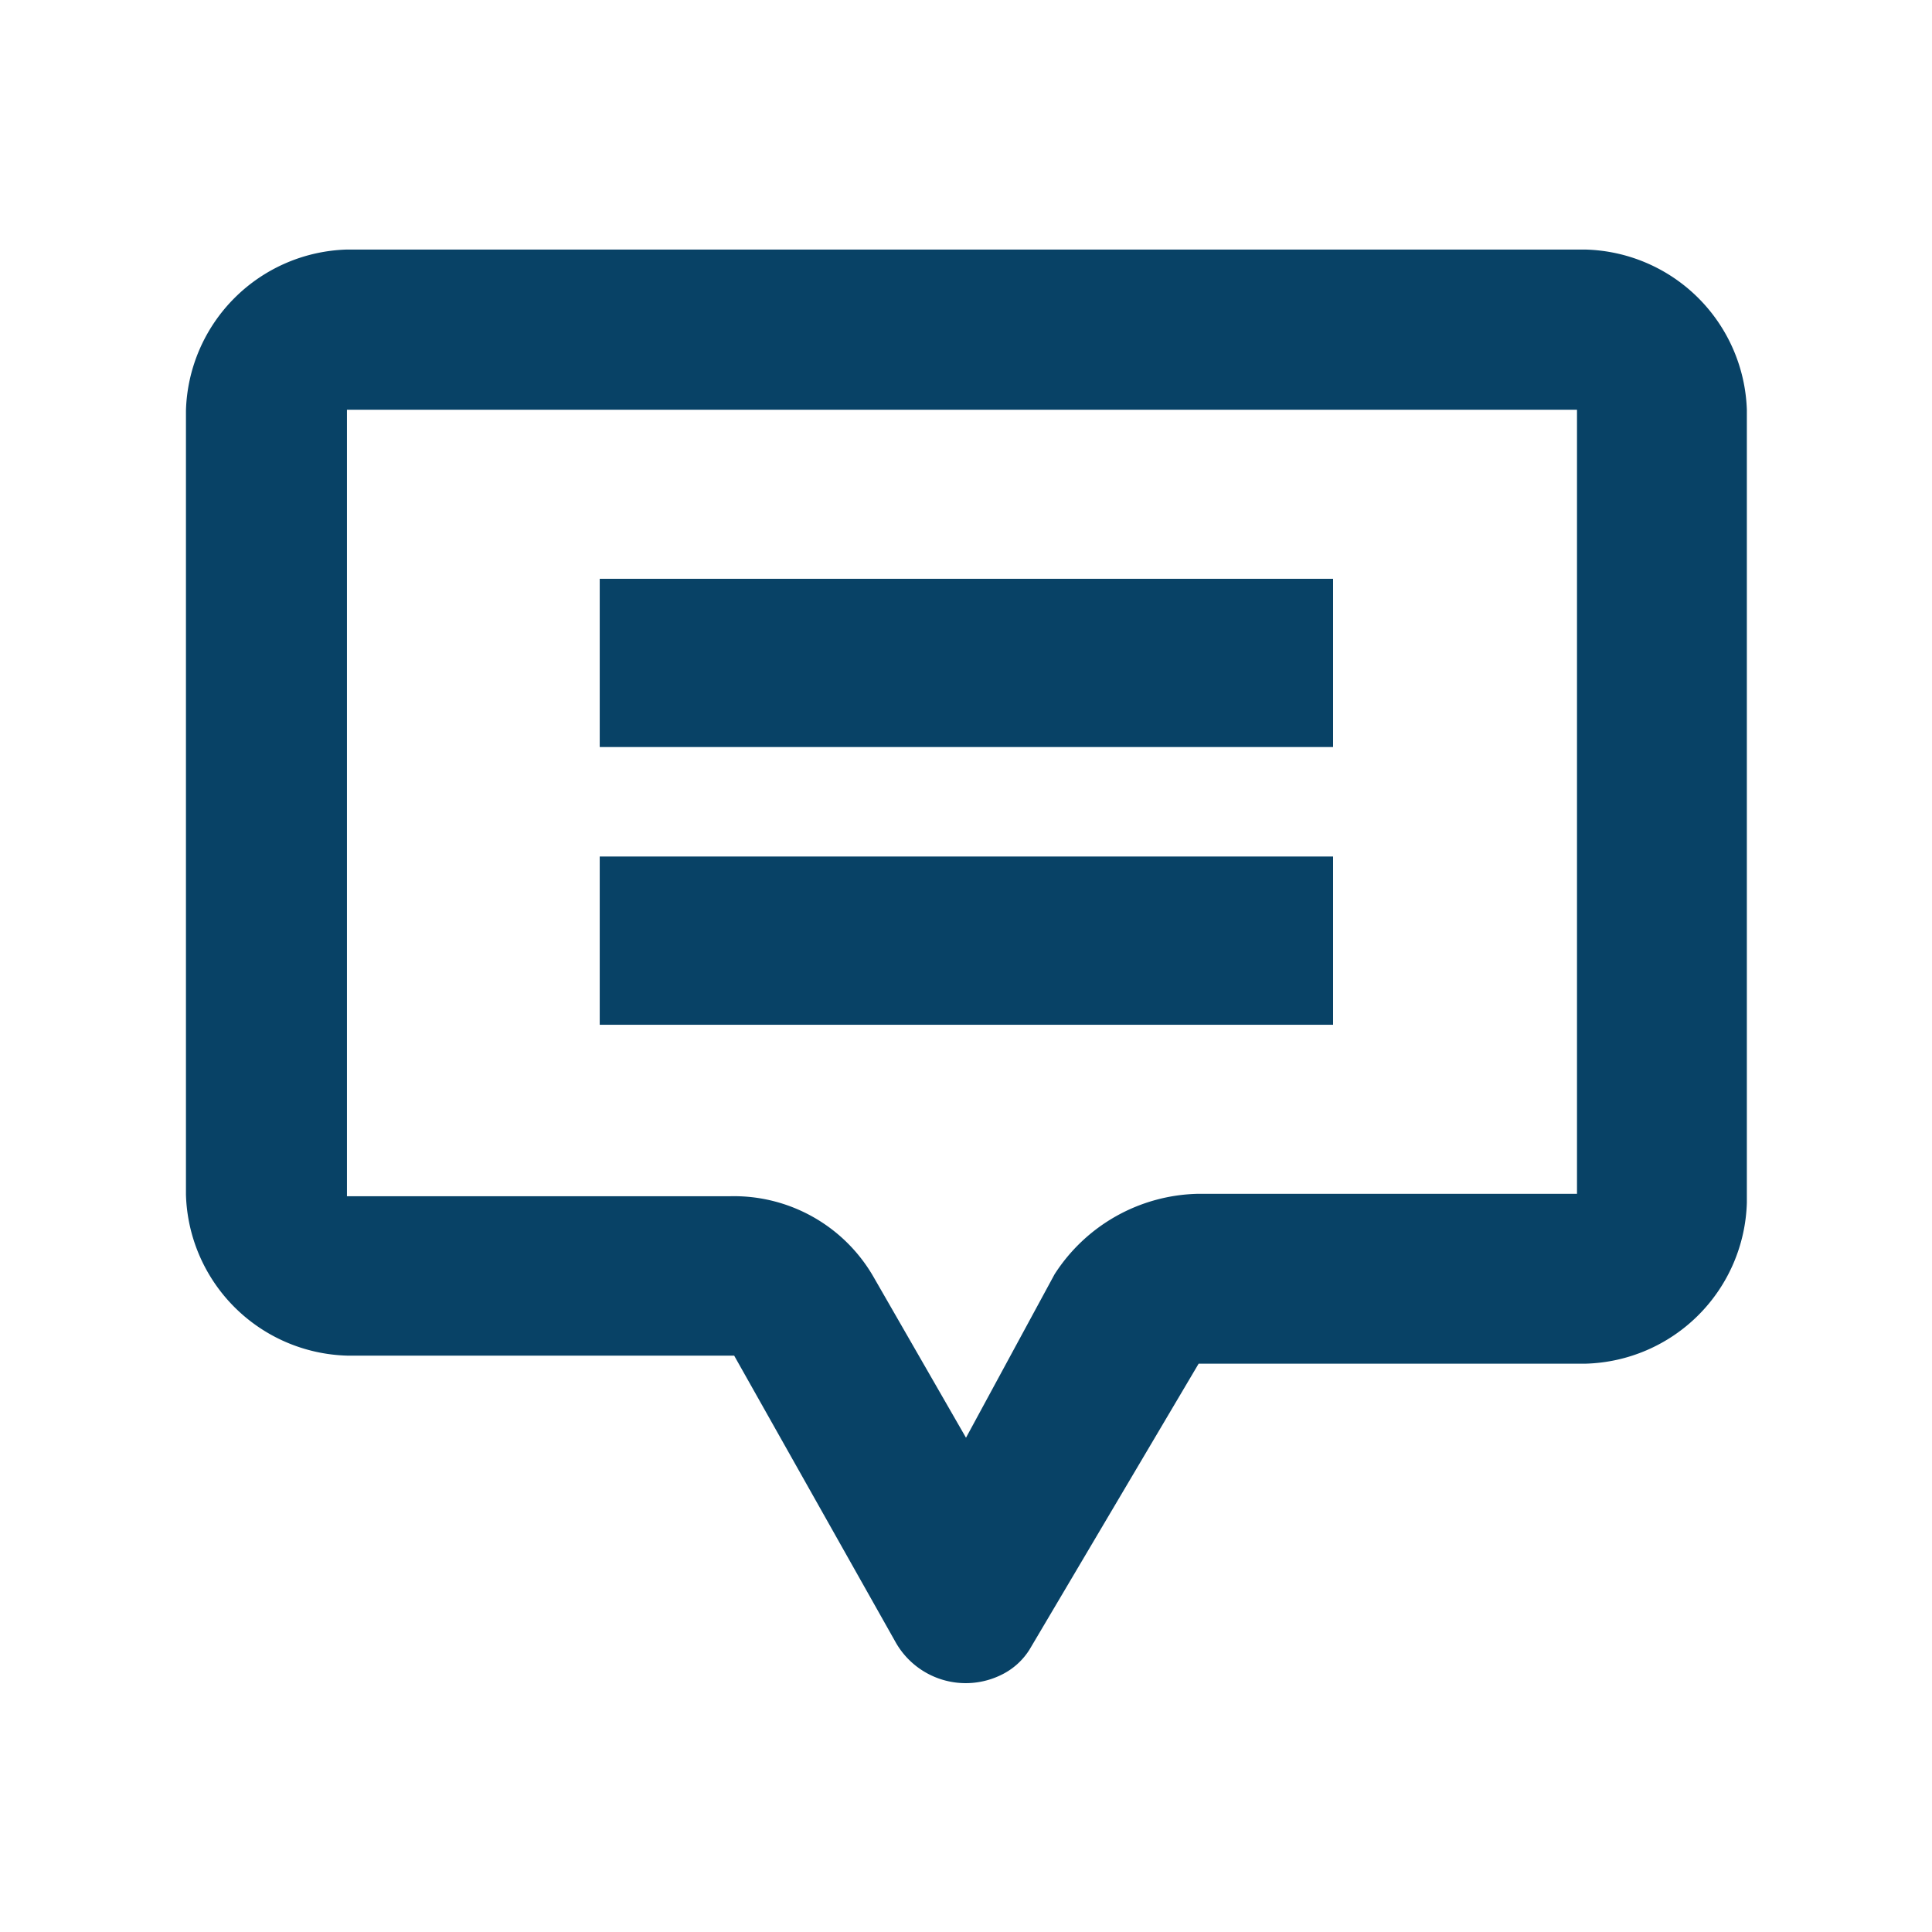
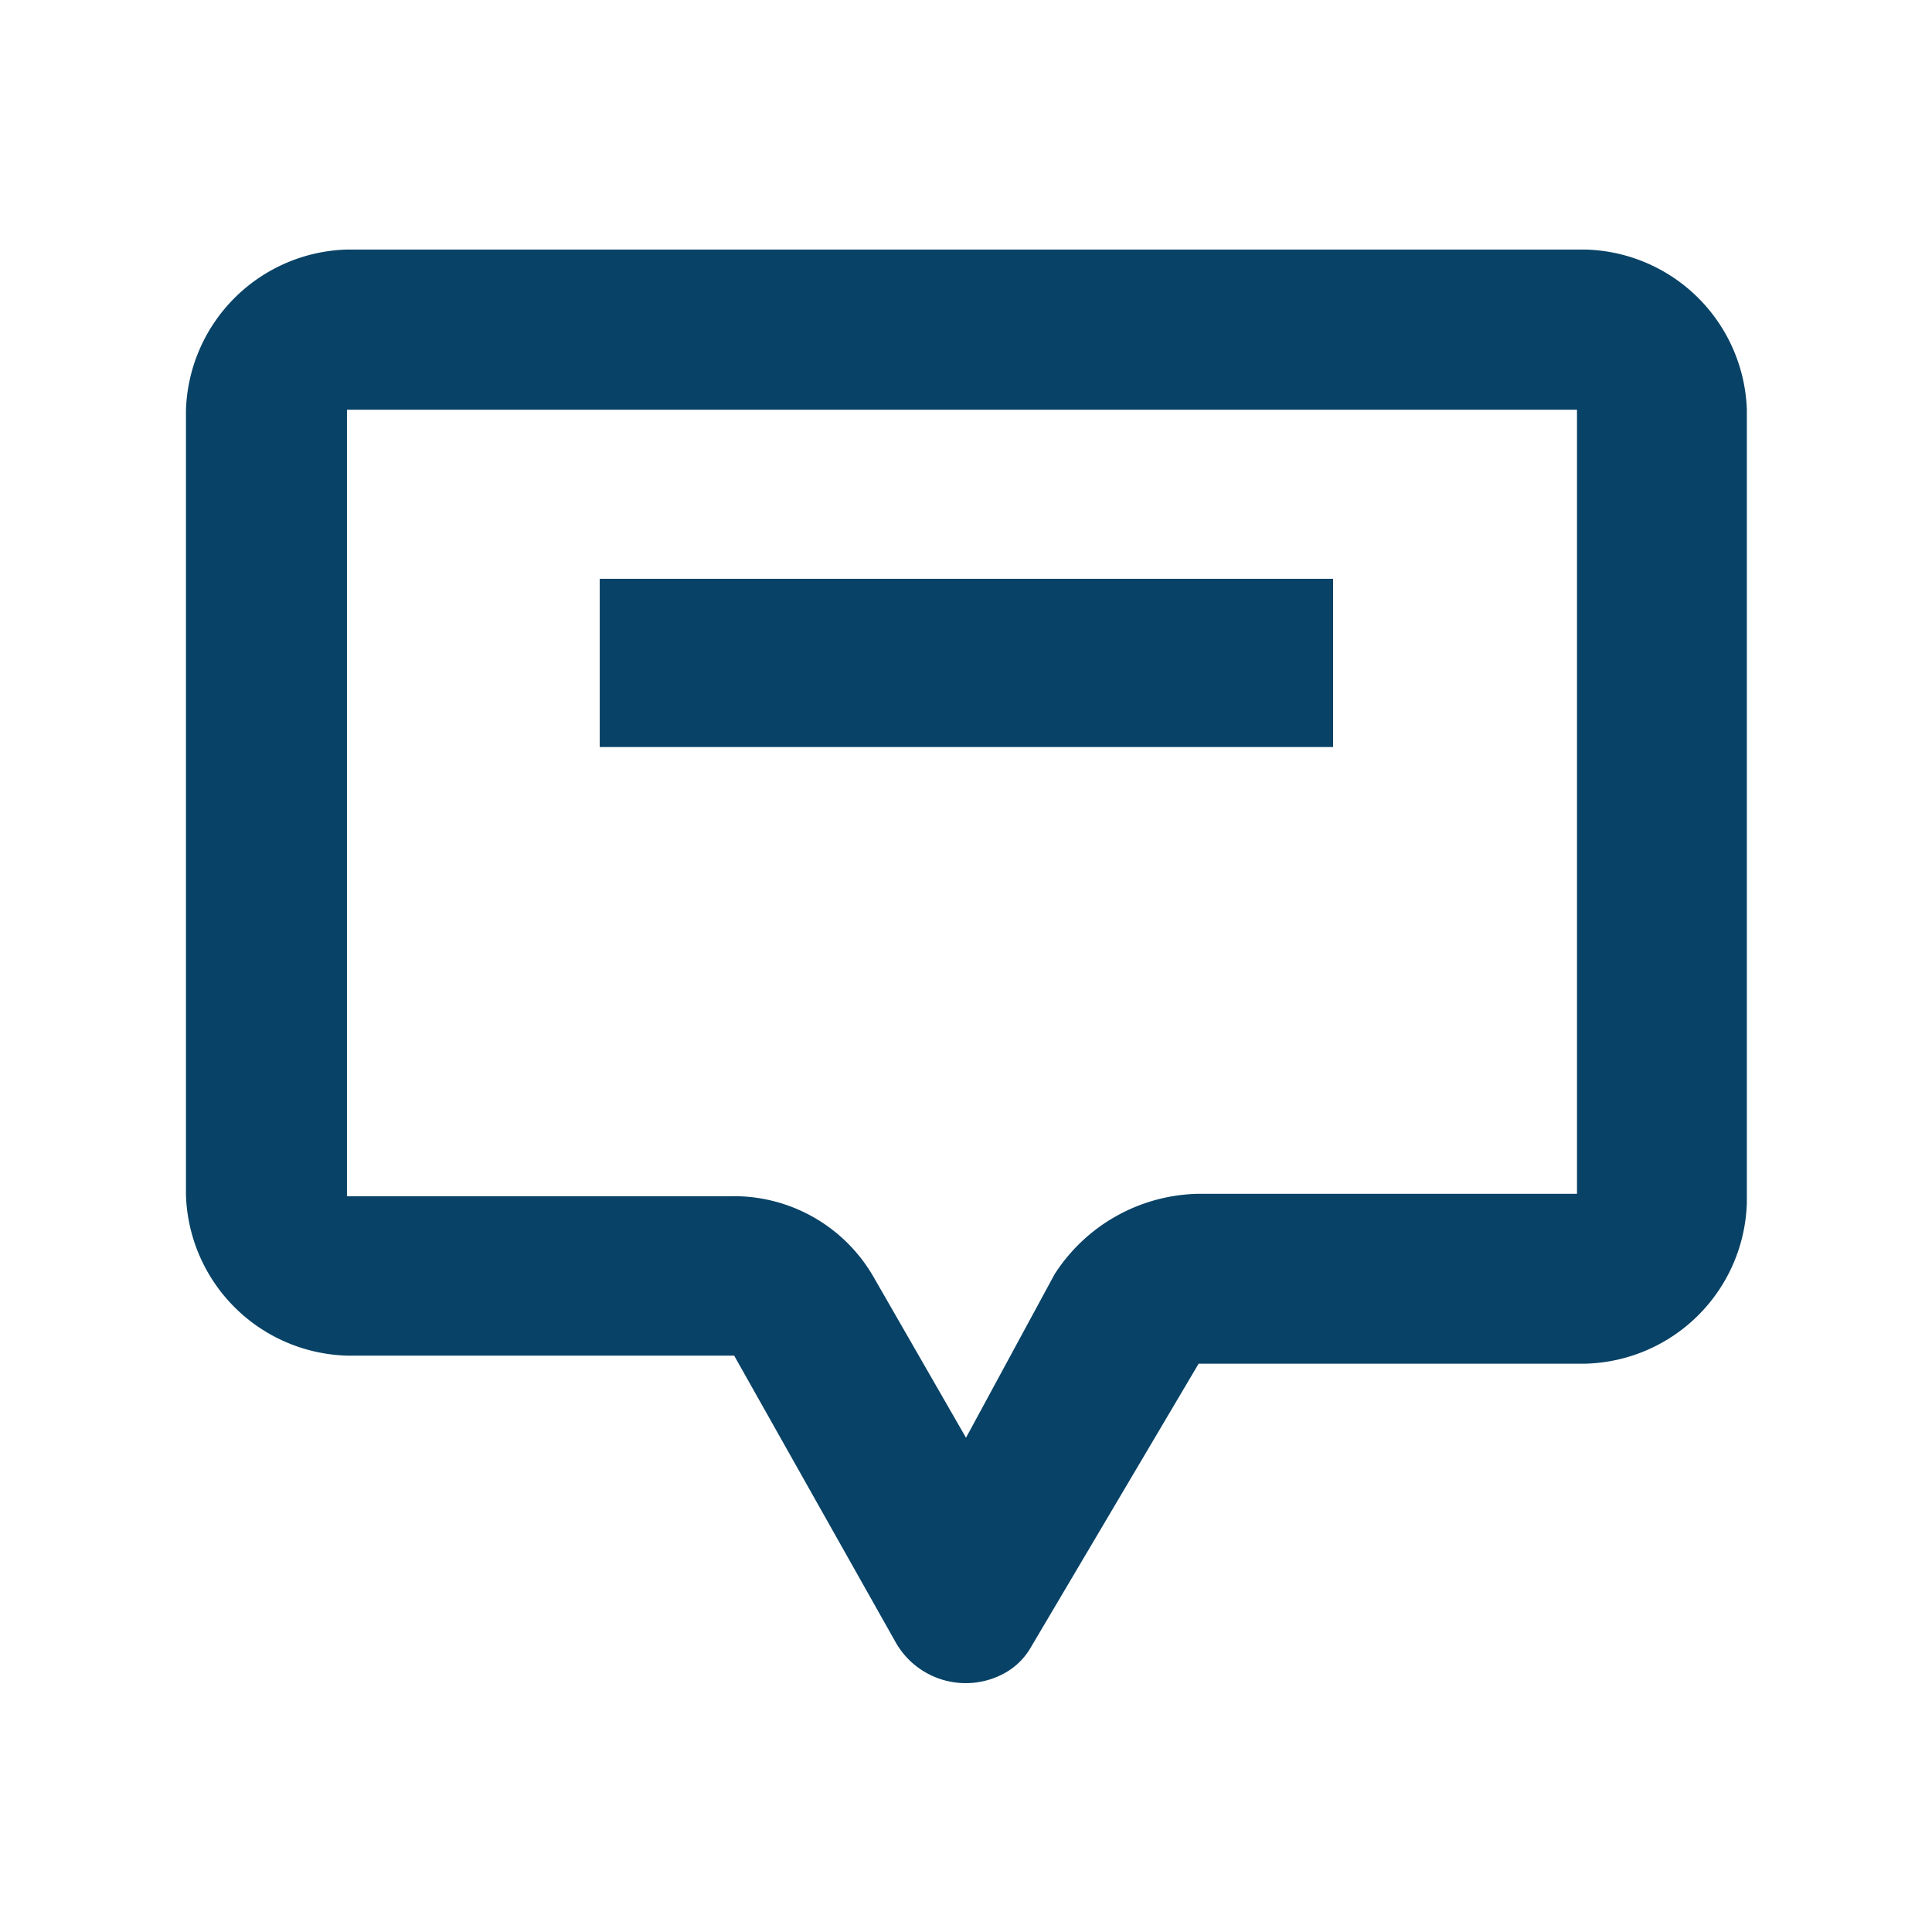
<svg xmlns="http://www.w3.org/2000/svg" width="24" height="24" viewBox="0 0 24 24">
  <defs>
    <style>.cls-1{fill:#084266;}.cls-2{fill:none;}</style>
  </defs>
  <g id="Layer_2" data-name="Layer 2">
    <g id="Layer_1-2" data-name="Layer 1">
      <g id="Mask_Group_27" data-name="Mask Group 27">
        <g id="Group_27683" data-name="Group 27683">
          <rect id="Rectangle_7227" data-name="Rectangle 7227" class="cls-1" x="7.45" y="7.19" width="9.11" height="2.09" />
-           <rect id="Rectangle_7228" data-name="Rectangle 7228" class="cls-1" x="7.45" y="10.64" width="9.11" height="2.09" />
          <path id="Path_12033" data-name="Path 12033" class="cls-1" d="M19.69,3.1H4.31a2.06,2.06,0,0,0-2,2v9.74a2.06,2.06,0,0,0,2,2H9.12l2,3.55a1,1,0,0,0,1.33.41.85.85,0,0,0,.34-.31l2.1-3.55h4.81a2.06,2.06,0,0,0,2-2V5.09A2.06,2.06,0,0,0,19.69,3.1ZM12,17.86l-1.15-2a2,2,0,0,0-1.78-1H4.31V5.09H19.59v9.74H14.88a2.17,2.17,0,0,0-1.78,1Z" />
        </g>
      </g>
-       <rect class="cls-2" width="24" height="24" />
-       <rect class="cls-2" x="2" y="2" width="20" height="20" />
    </g>
  </g>
</svg>